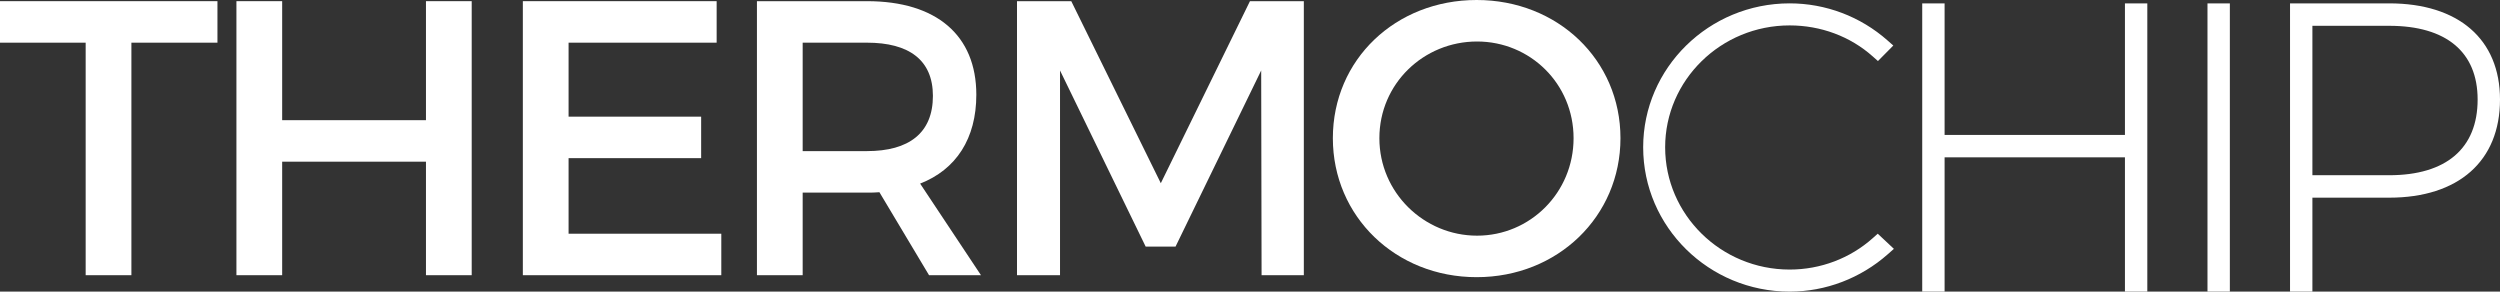
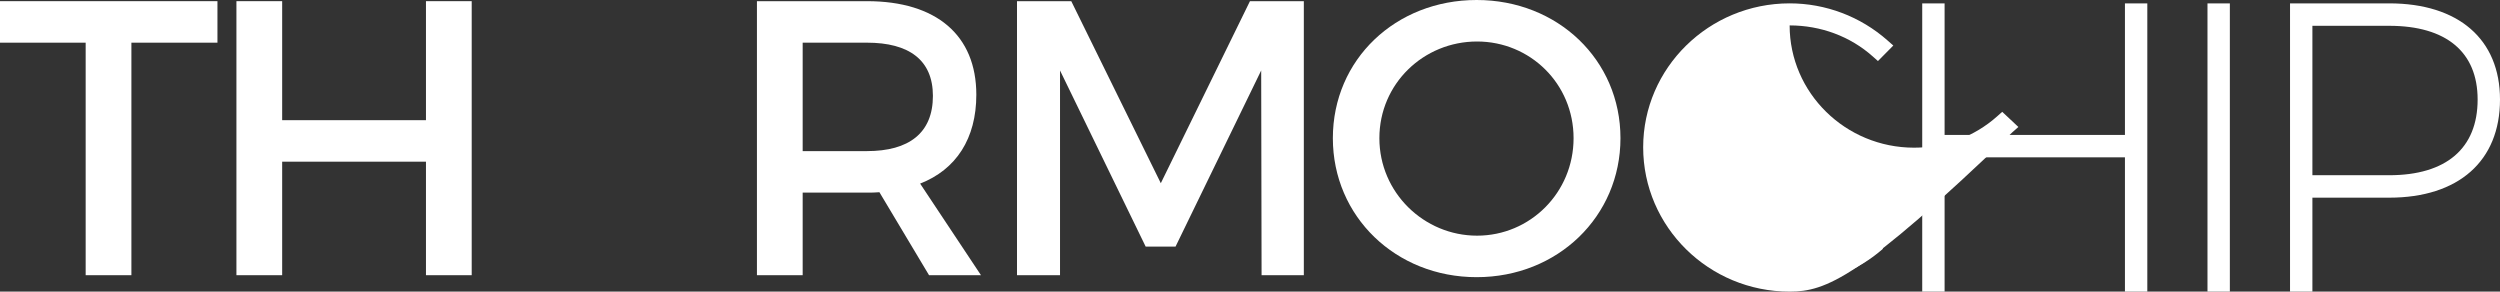
<svg xmlns="http://www.w3.org/2000/svg" id="Capa_1" x="0px" y="0px" width="350px" height="40.827px" viewBox="0 0 350 40.827" xml:space="preserve">
  <rect x="0" y="0" width="350" height="40.827" fill="#333333" stroke="none" />
  <g>
    <g>
      <path fill="#FFFFFF" d="M18.396,5.974v32.554h-6.403V5.974H0v-5.81h30.443v5.81H18.396z" />
      <path fill="#FFFFFF" d="M59.635,38.528V22.635H39.503v15.893H33.1V0.164h6.403v16.661h20.132V0.164h6.403v38.364H59.635z" />
-       <path fill="#FFFFFF" d="M79.601,5.974v10.358H98.16v5.809H79.601V32.72h21.381v5.809H73.198V0.164h27.132v5.81H79.601z" />
      <path fill="#FFFFFF" d="M123.118,26.91c-0.542,0.055-1.14,0.055-1.736,0.055h-9.008v11.563h-6.403V0.164h15.411 c9.714,0,15.303,4.769,15.303,13.099c0,6.139-2.822,10.468-7.868,12.441l8.52,12.824h-7.271L123.118,26.91z M121.382,21.155 c5.86,0,9.225-2.521,9.225-7.728c0-5.042-3.365-7.453-9.225-7.453h-9.008v15.181H121.382z" />
      <path fill="#FFFFFF" d="M176.621,38.528l-0.054-28.663l-11.993,24.662h-4.179L148.403,9.865v28.663h-6.023V0.164h7.597 l12.536,25.485l12.481-25.485h7.542v38.364H176.621z" />
      <path fill="#FFFFFF" d="M226.865,19.347c0,10.961-8.79,19.456-20.132,19.456c-11.341,0-20.133-8.495-20.133-19.456 C186.601,8.331,195.392,0,206.733,0C218.075,0,226.865,8.385,226.865,19.347z M193.113,19.347c0,7.618,6.24,13.646,13.675,13.646 c7.434,0,13.512-6.028,13.512-13.646c0-7.619-6.078-13.537-13.512-13.537C199.299,5.81,193.113,11.728,193.113,19.347z" />
    </g>
    <g>
-       <path fill="#FFFFFF" d="M250.549,40.827c-11.306,0-20.505-9.064-20.505-20.206c0-11.111,9.199-20.15,20.505-20.15 c5.049,0,9.915,1.843,13.701,5.188l0.812,0.717l-2.151,2.171l-0.726-0.646c-3.139-2.801-7.271-4.344-11.636-4.344 c-9.609,0-17.428,7.654-17.428,17.063c0,9.439,7.818,17.118,17.428,17.118c4.324,0,8.458-1.563,11.636-4.398l0.699-0.623 l2.262,2.122l-0.842,0.743C260.478,38.965,255.592,40.827,250.549,40.827z" />
+       <path fill="#FFFFFF" d="M250.549,40.827c-11.306,0-20.505-9.064-20.505-20.206c0-11.111,9.199-20.15,20.505-20.15 c5.049,0,9.915,1.843,13.701,5.188l0.812,0.717l-2.151,2.171l-0.726-0.646c-3.139-2.801-7.271-4.344-11.636-4.344 c0,9.439,7.818,17.118,17.428,17.118c4.324,0,8.458-1.563,11.636-4.398l0.699-0.623 l2.262,2.122l-0.842,0.743C260.478,38.965,255.592,40.827,250.549,40.827z" />
      <path fill="#FFFFFF" d="M263.572,6.427l-0.706,0.712c-3.256-2.905-7.597-4.604-12.317-4.604c-10.147,0-18.45,8.111-18.45,18.086 c0,9.974,8.303,18.141,18.45,18.141c4.721,0,9.062-1.754,12.317-4.659l0.76,0.713c-3.473,3.069-8.085,4.987-13.077,4.987 c-10.69,0-19.481-8.659-19.481-19.182c0-10.522,8.791-19.127,19.481-19.127C255.541,1.494,260.1,3.357,263.572,6.427z" />
      <polygon fill="#FFFFFF" points="297.492,40.827 297.492,22.028 272.243,22.028 272.243,40.827 269.111,40.827 269.111,0.472 272.243,0.472 272.243,18.887 297.492,18.887 297.492,0.472 300.624,0.472 300.624,40.827 " />
      <path fill="#FFFFFF" d="M298.516,39.804V21.005H271.22v18.798h-1.085V1.494h1.085v18.415h27.296V1.494h1.085v38.31H298.516z" />
      <rect x="309.048" y="0.472" fill="#FFFFFF" width="3.132" height="40.355" />
      <path fill="#FFFFFF" d="M310.07,39.804V1.494h1.086v38.31H310.07z" />
      <path fill="#FFFFFF" d="M320.604,40.827V0.472h13.884c9.713,0,15.512,5.033,15.512,13.464c0,8.602-5.799,13.738-15.512,13.738 h-10.752v13.153H320.604z M334.488,24.531c7.984,0,12.38-3.763,12.38-10.596c0-6.656-4.396-10.322-12.38-10.322h-10.752v20.918 H334.488z" />
      <path fill="#FFFFFF" d="M334.488,1.494c9.225,0,14.489,4.549,14.489,12.441c0,8.057-5.265,12.715-14.489,12.715h-11.775v13.153 h-1.086V1.494H334.488z M322.713,25.555h11.775c8.52,0,13.403-4.22,13.403-11.619c0-7.235-4.884-11.345-13.403-11.345h-11.775 V25.555z" />
    </g>
  </g>
</svg>